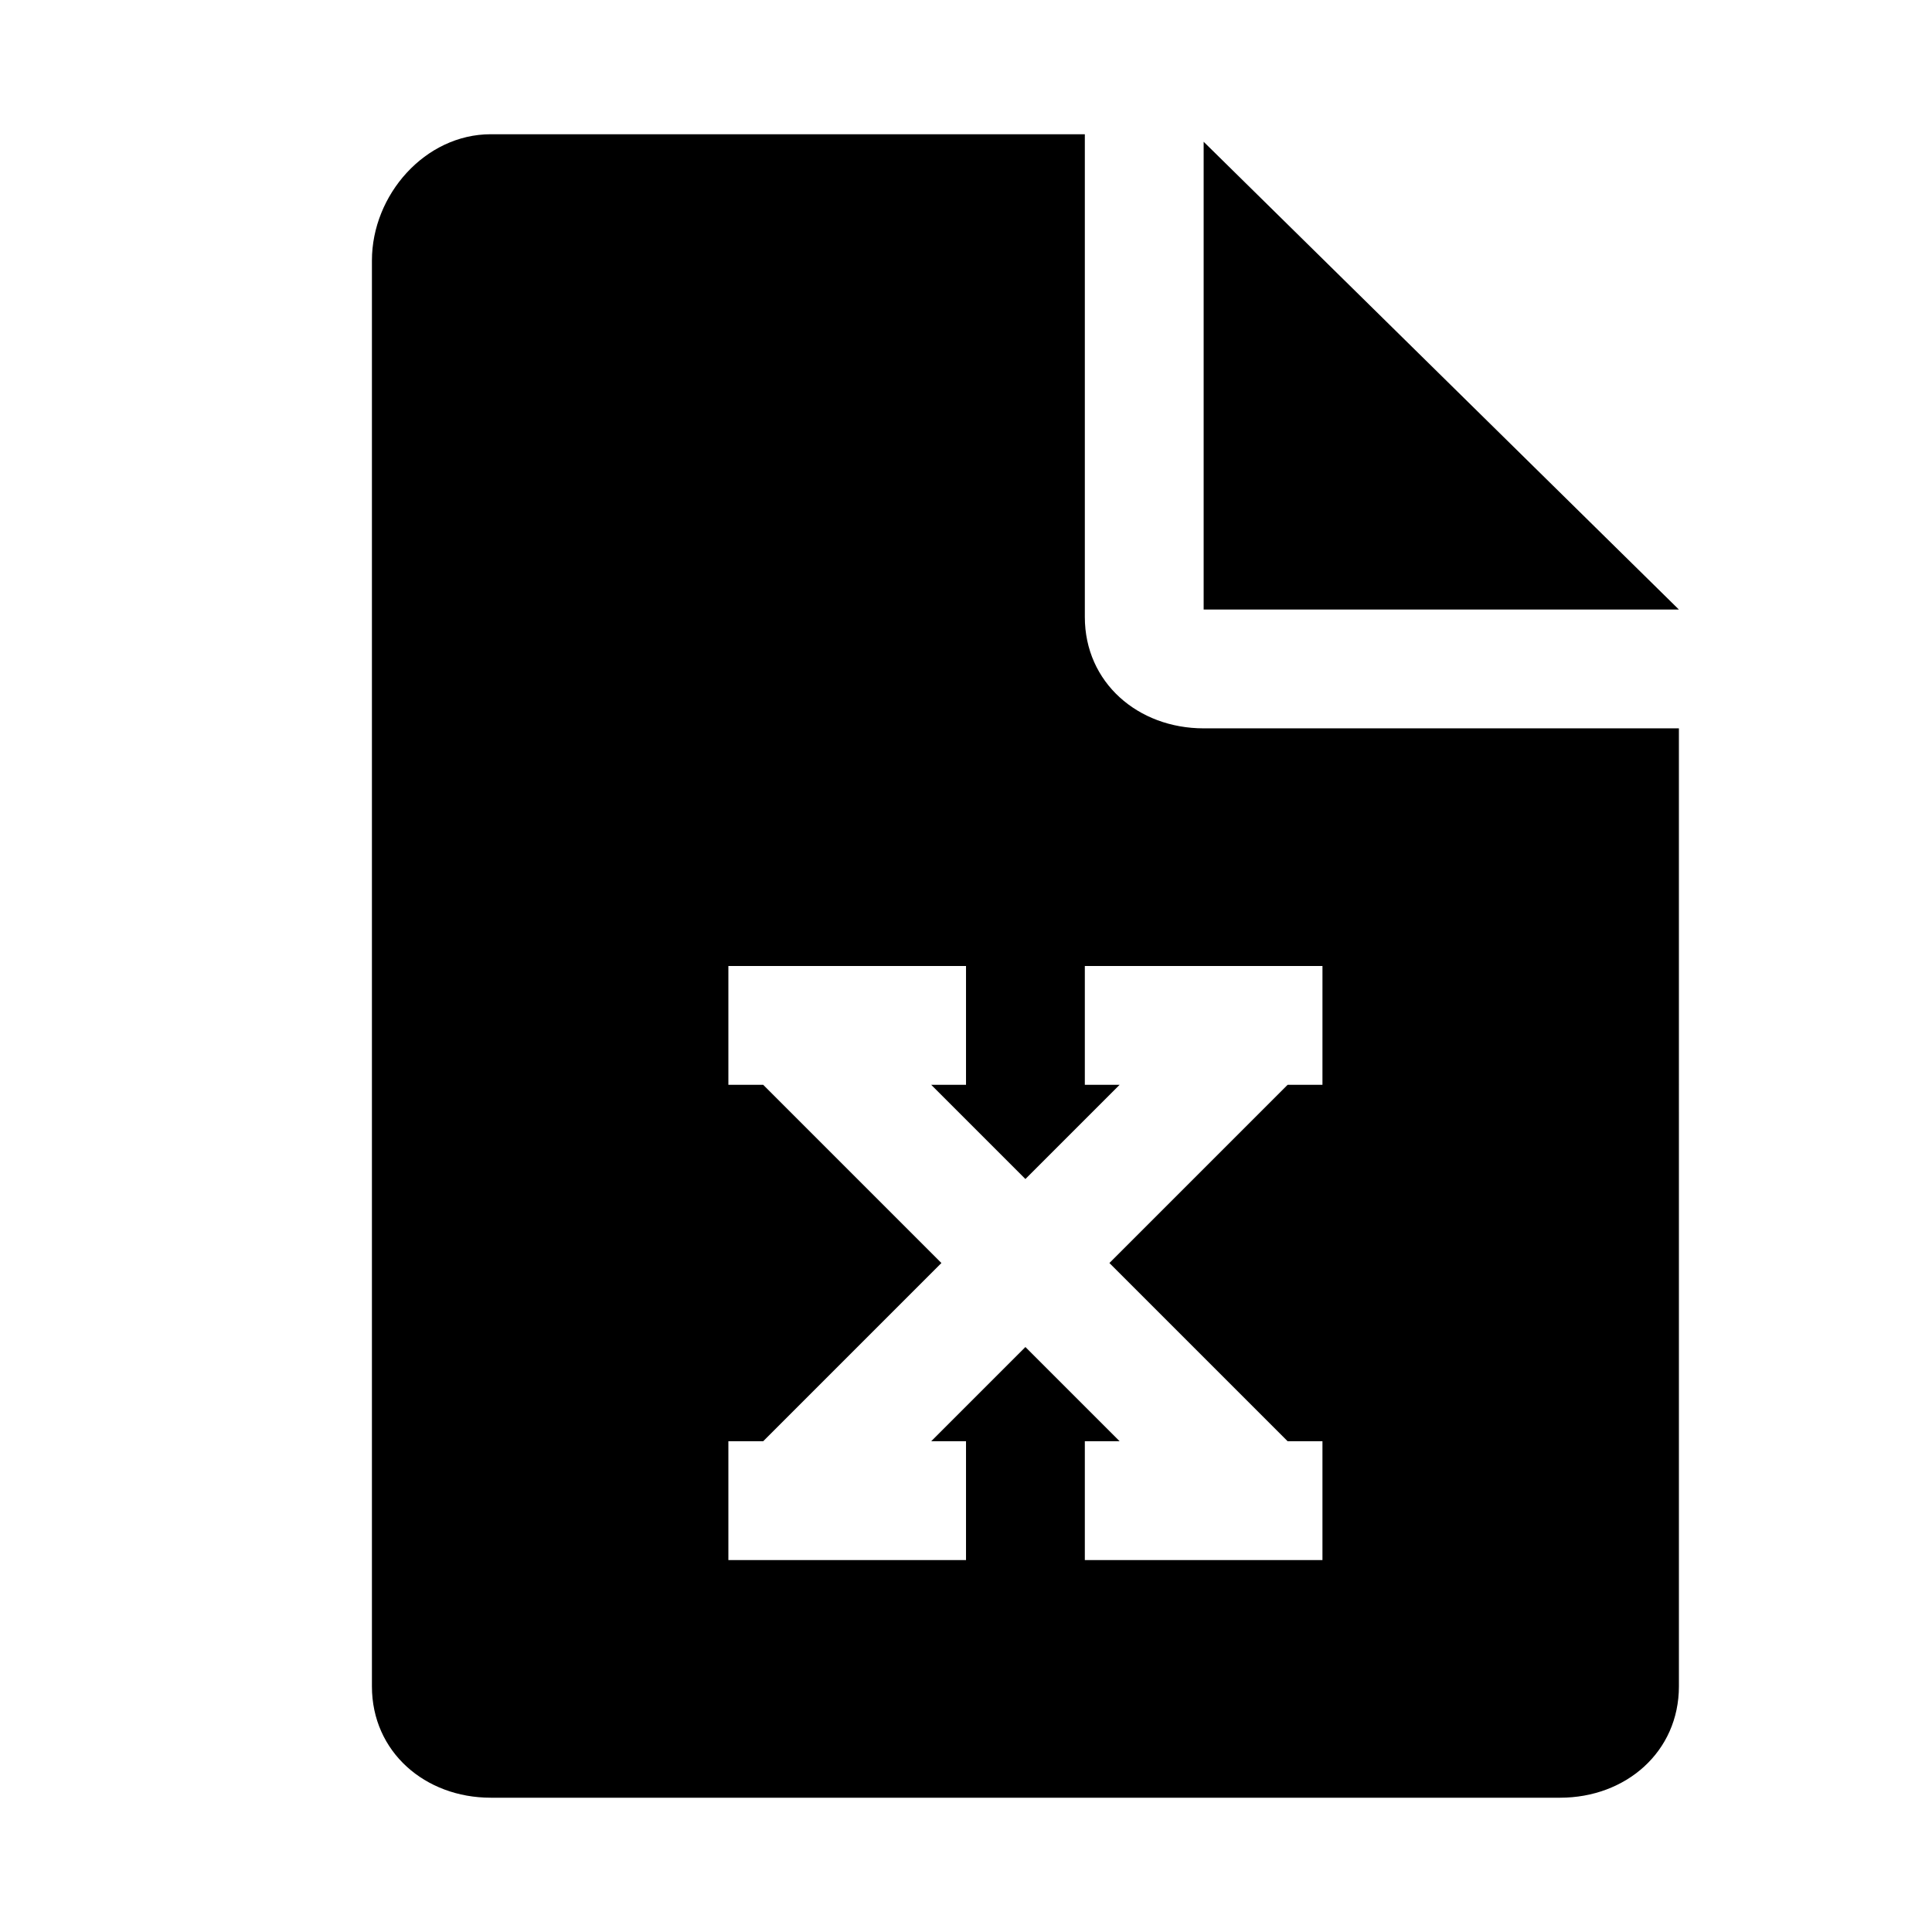
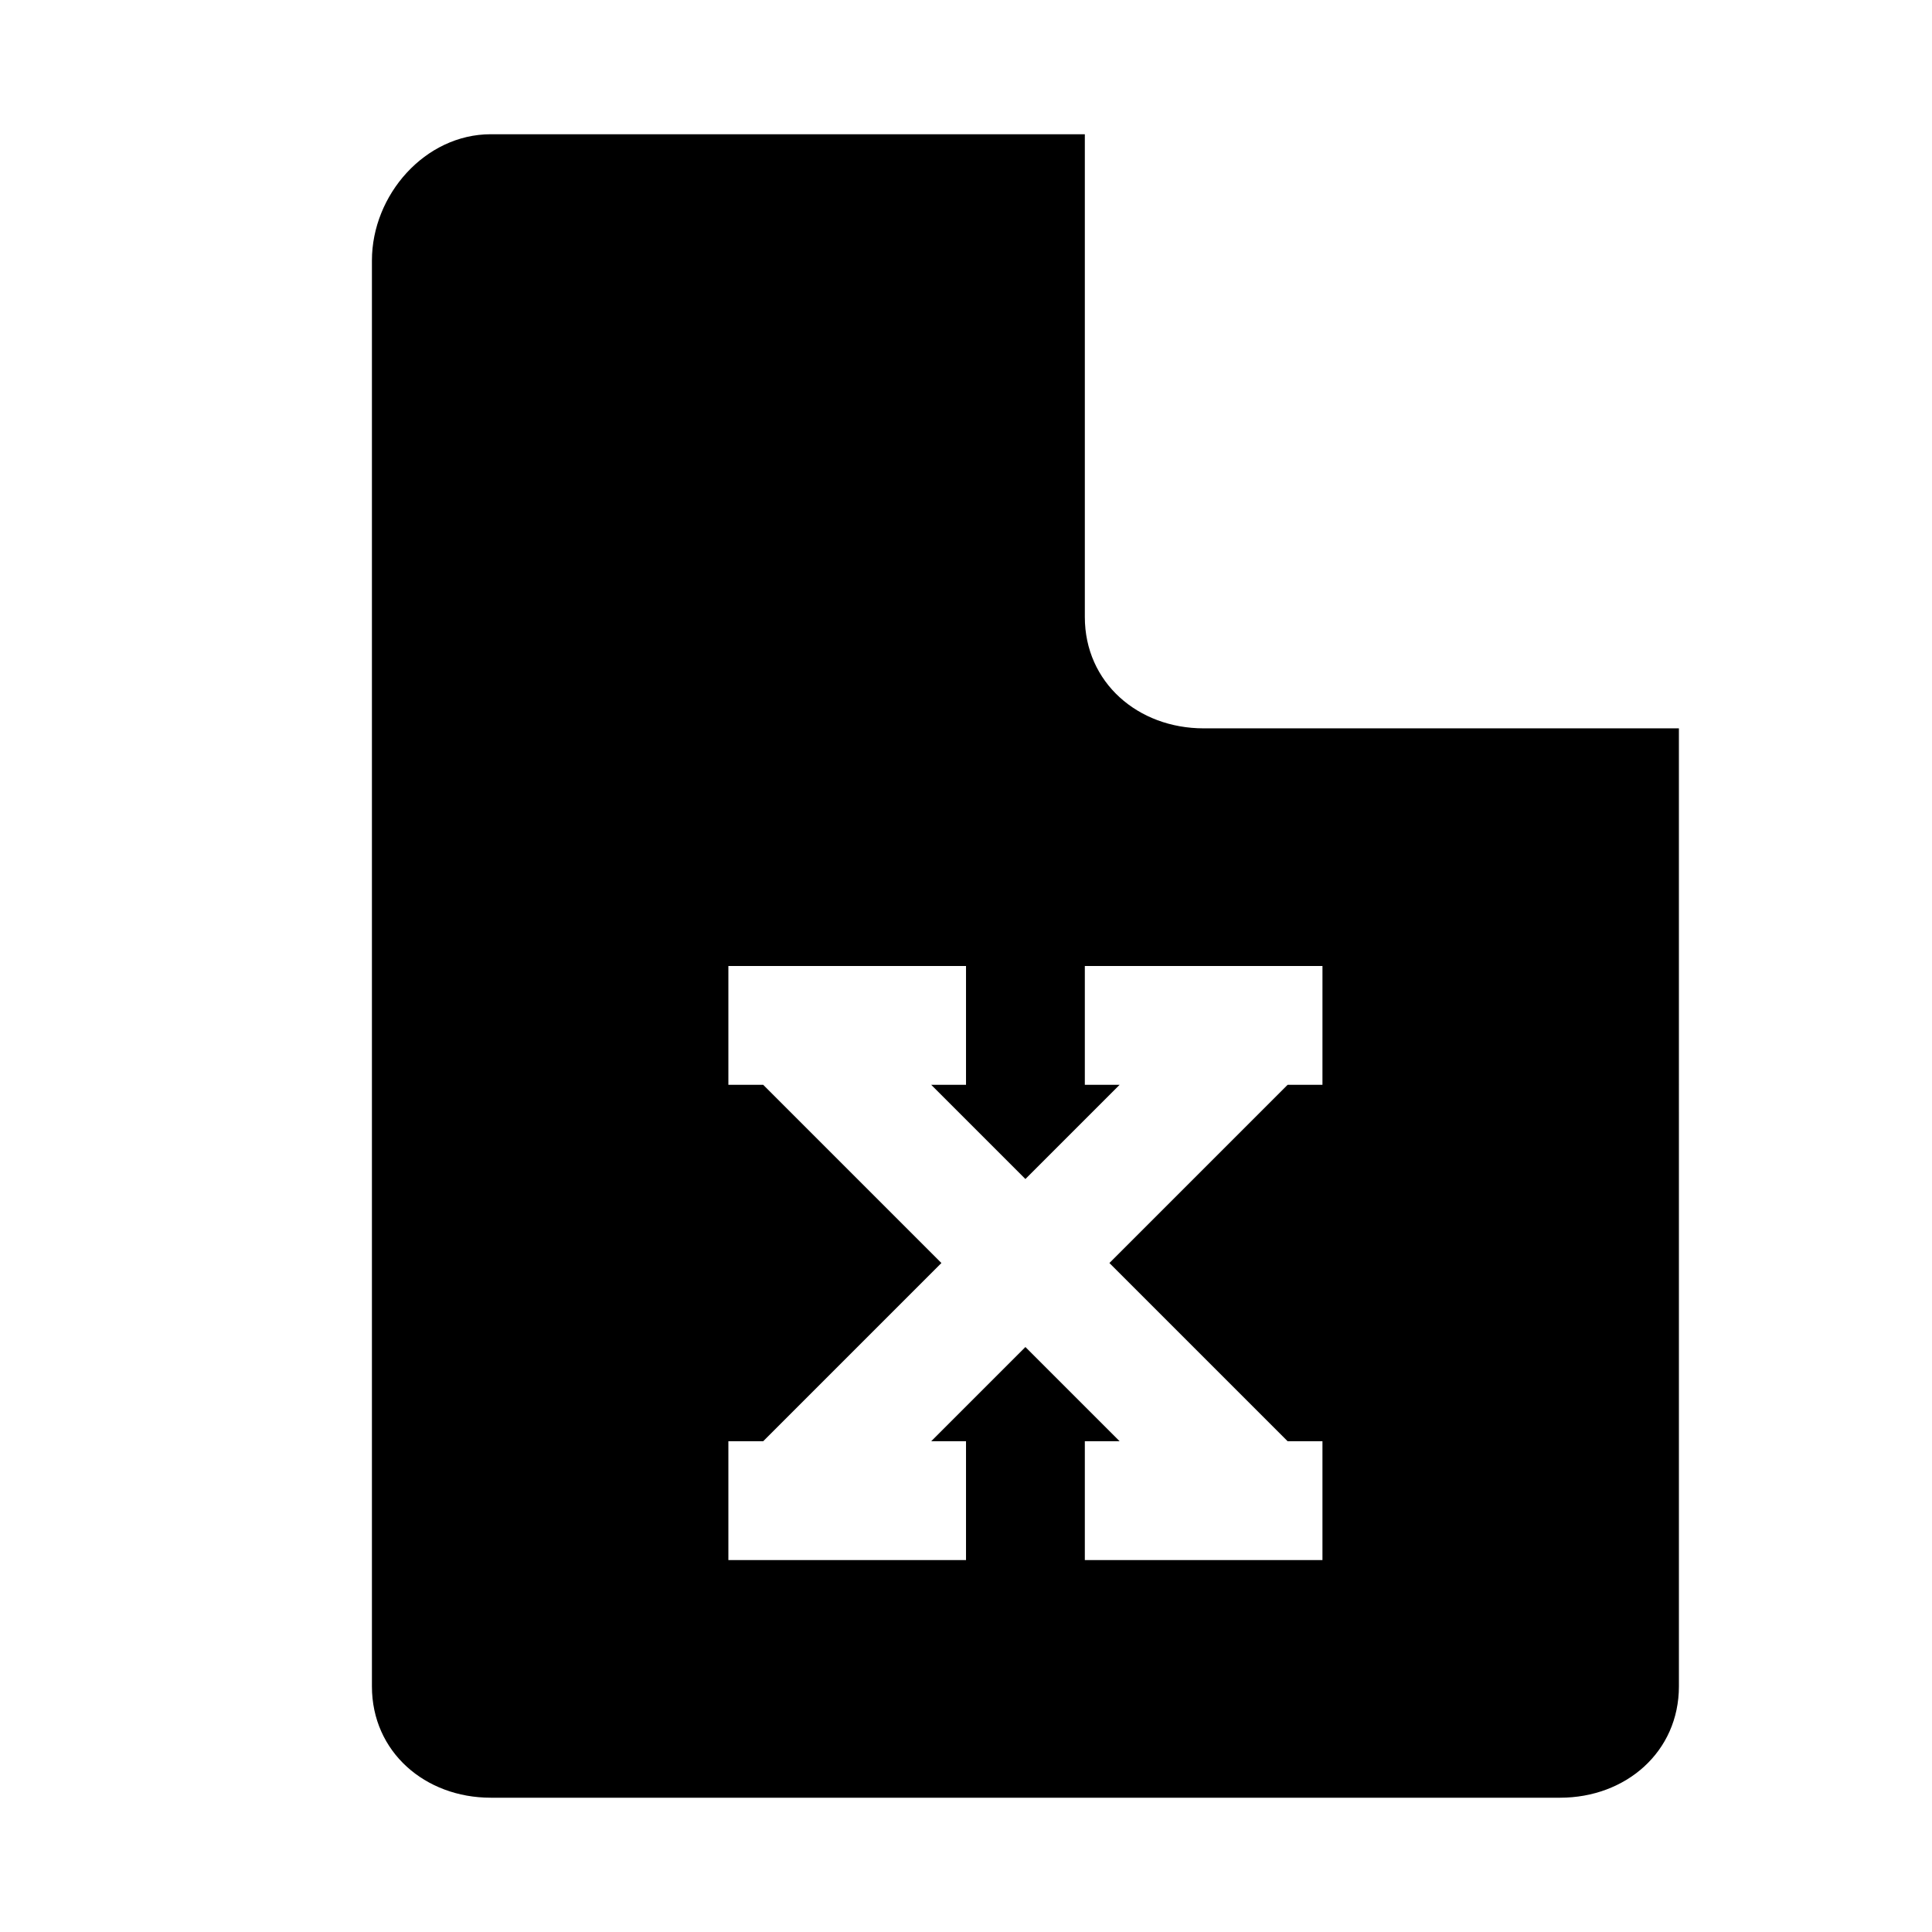
<svg xmlns="http://www.w3.org/2000/svg" fill="#000000" width="800px" height="800px" version="1.1" viewBox="144 144 512 512">
  <g>
-     <path d="m462.98 181.57v123.97h125.95z" />
    <path d="m462.98 337.02c-17.383 0-31.488-12.125-31.488-29.504v-127.94h-157.44c-17.383 0-31.488 16.059-31.488 33.473v377.86c0 17.383 14.105 29.504 31.488 29.504h283.39c17.383 0 31.488-12.121 31.488-29.535l-0.004-253.86zm31.484 94.465h-9.227l-47.23 47.23 47.23 47.23h9.227v31.488h-62.973v-31.488h9.227l-24.973-24.969-24.969 24.969h9.227v31.488h-62.977v-31.488h9.227l47.23-47.23-47.23-47.23h-9.227v-31.488h62.977v31.488h-9.227l24.969 24.969 24.969-24.969h-9.223v-31.488h62.977z" />
  </g>
</svg>